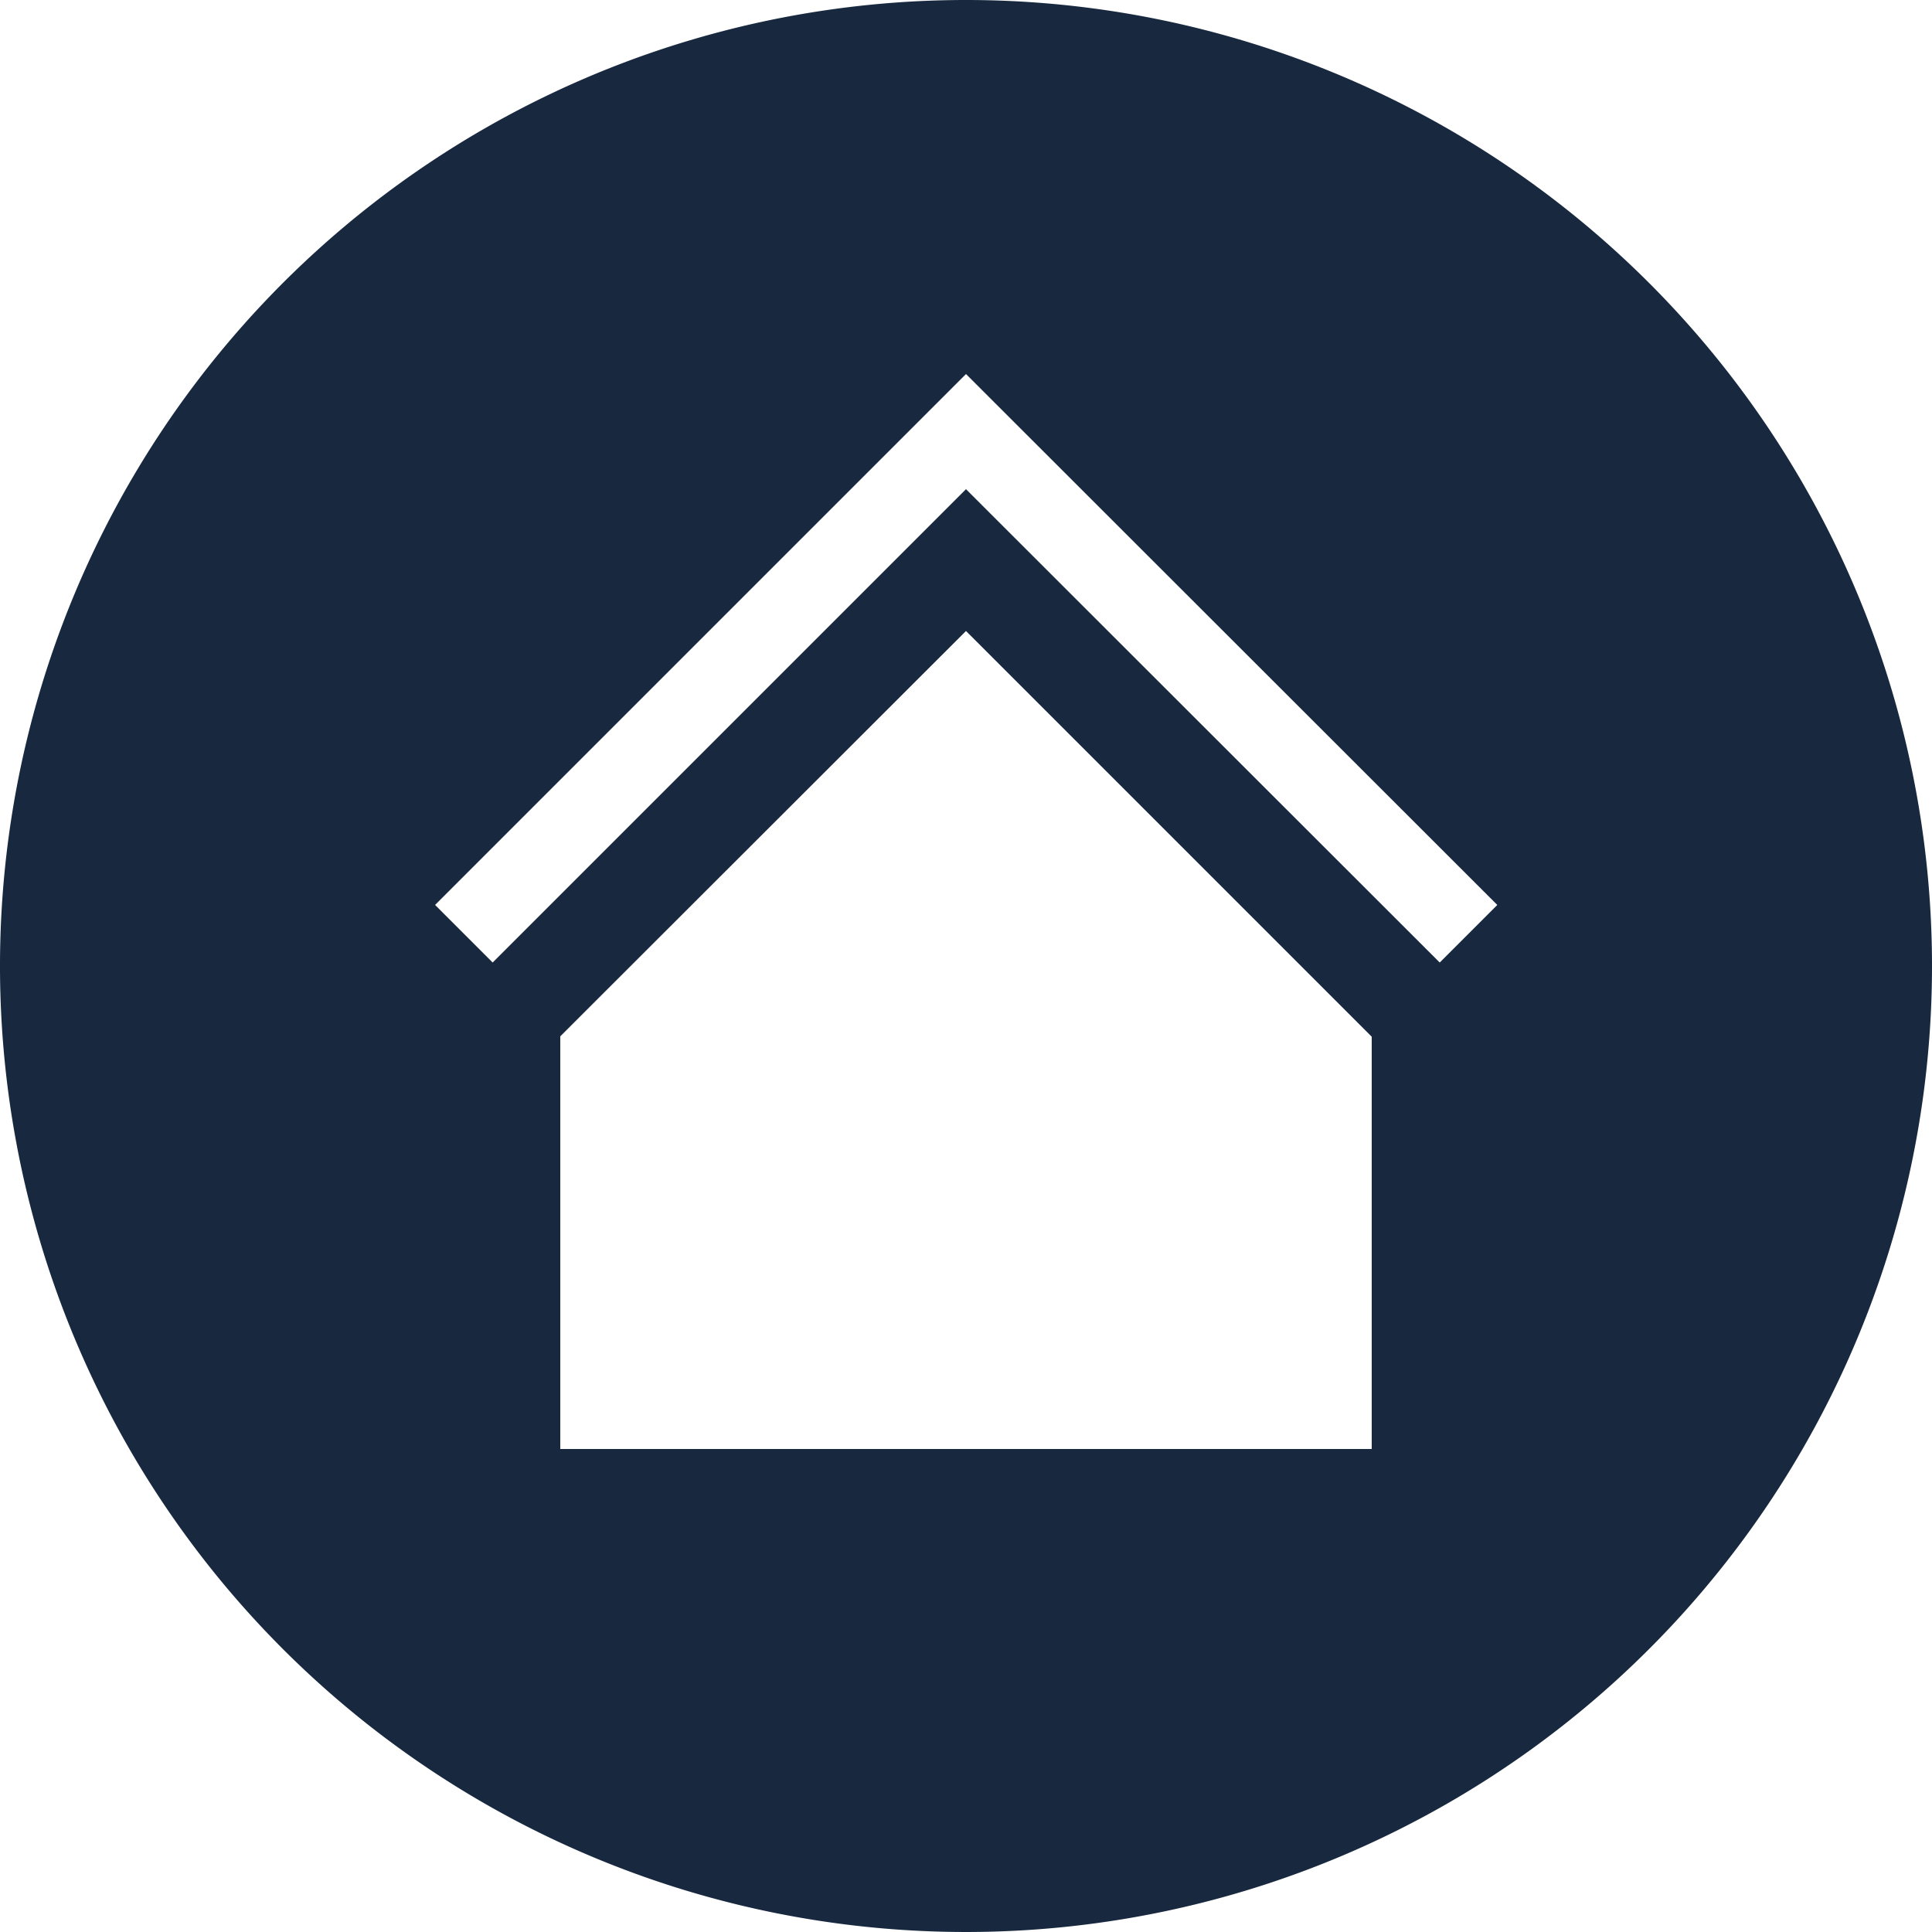
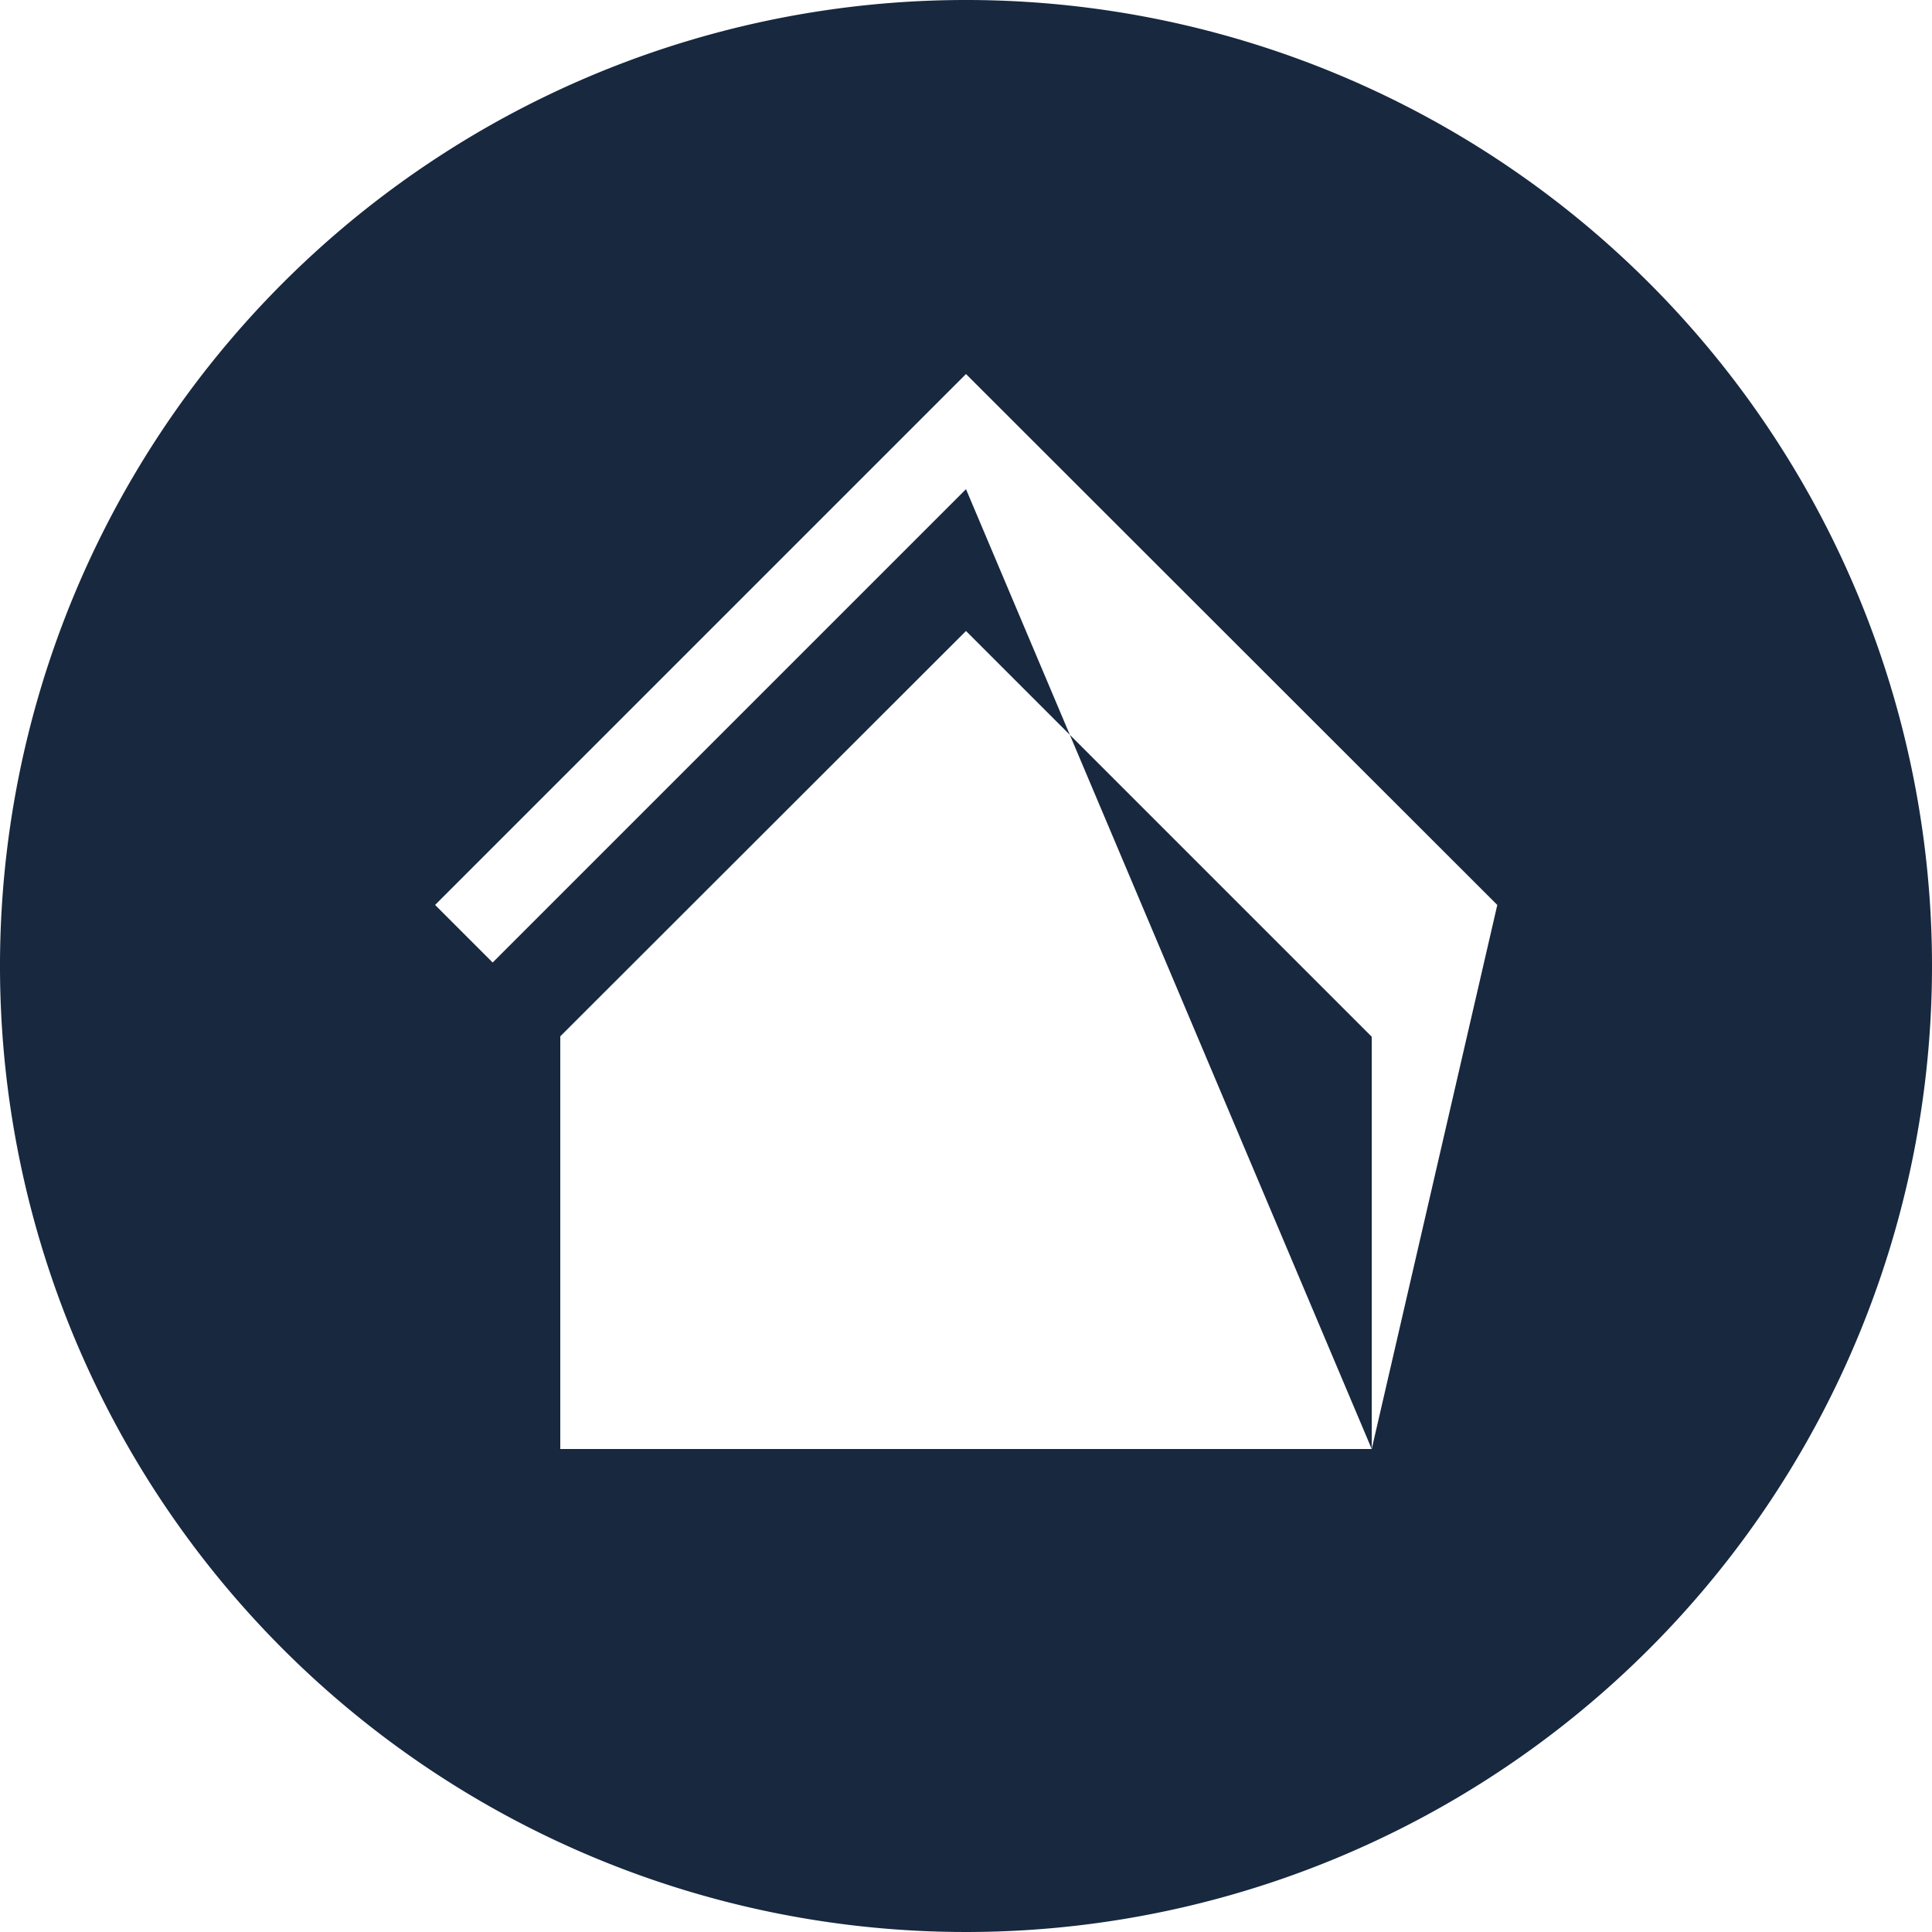
<svg xmlns="http://www.w3.org/2000/svg" id="Layer_1" data-name="Layer 1" viewBox="0 0 50 50">
  <defs>
    <style>.cls-1{fill:#17283f;}</style>
  </defs>
  <title>Untitled-2</title>
-   <path class="cls-1" d="M25,0A25,25,0,1,0,50,25,25,25,0,0,0,25,0ZM35.5,37.5h-21V26.82L25,16.33l10.5,10.5Zm1.76-12.59L25,12.66,12.75,24.91l-1.49-1.49L25,9.68,38.75,23.42Z" />
+   <path class="cls-1" d="M25,0A25,25,0,1,0,50,25,25,25,0,0,0,25,0ZM35.5,37.5h-21V26.82L25,16.33l10.5,10.5ZL25,12.66,12.75,24.91l-1.49-1.49L25,9.68,38.75,23.42Z" />
</svg>